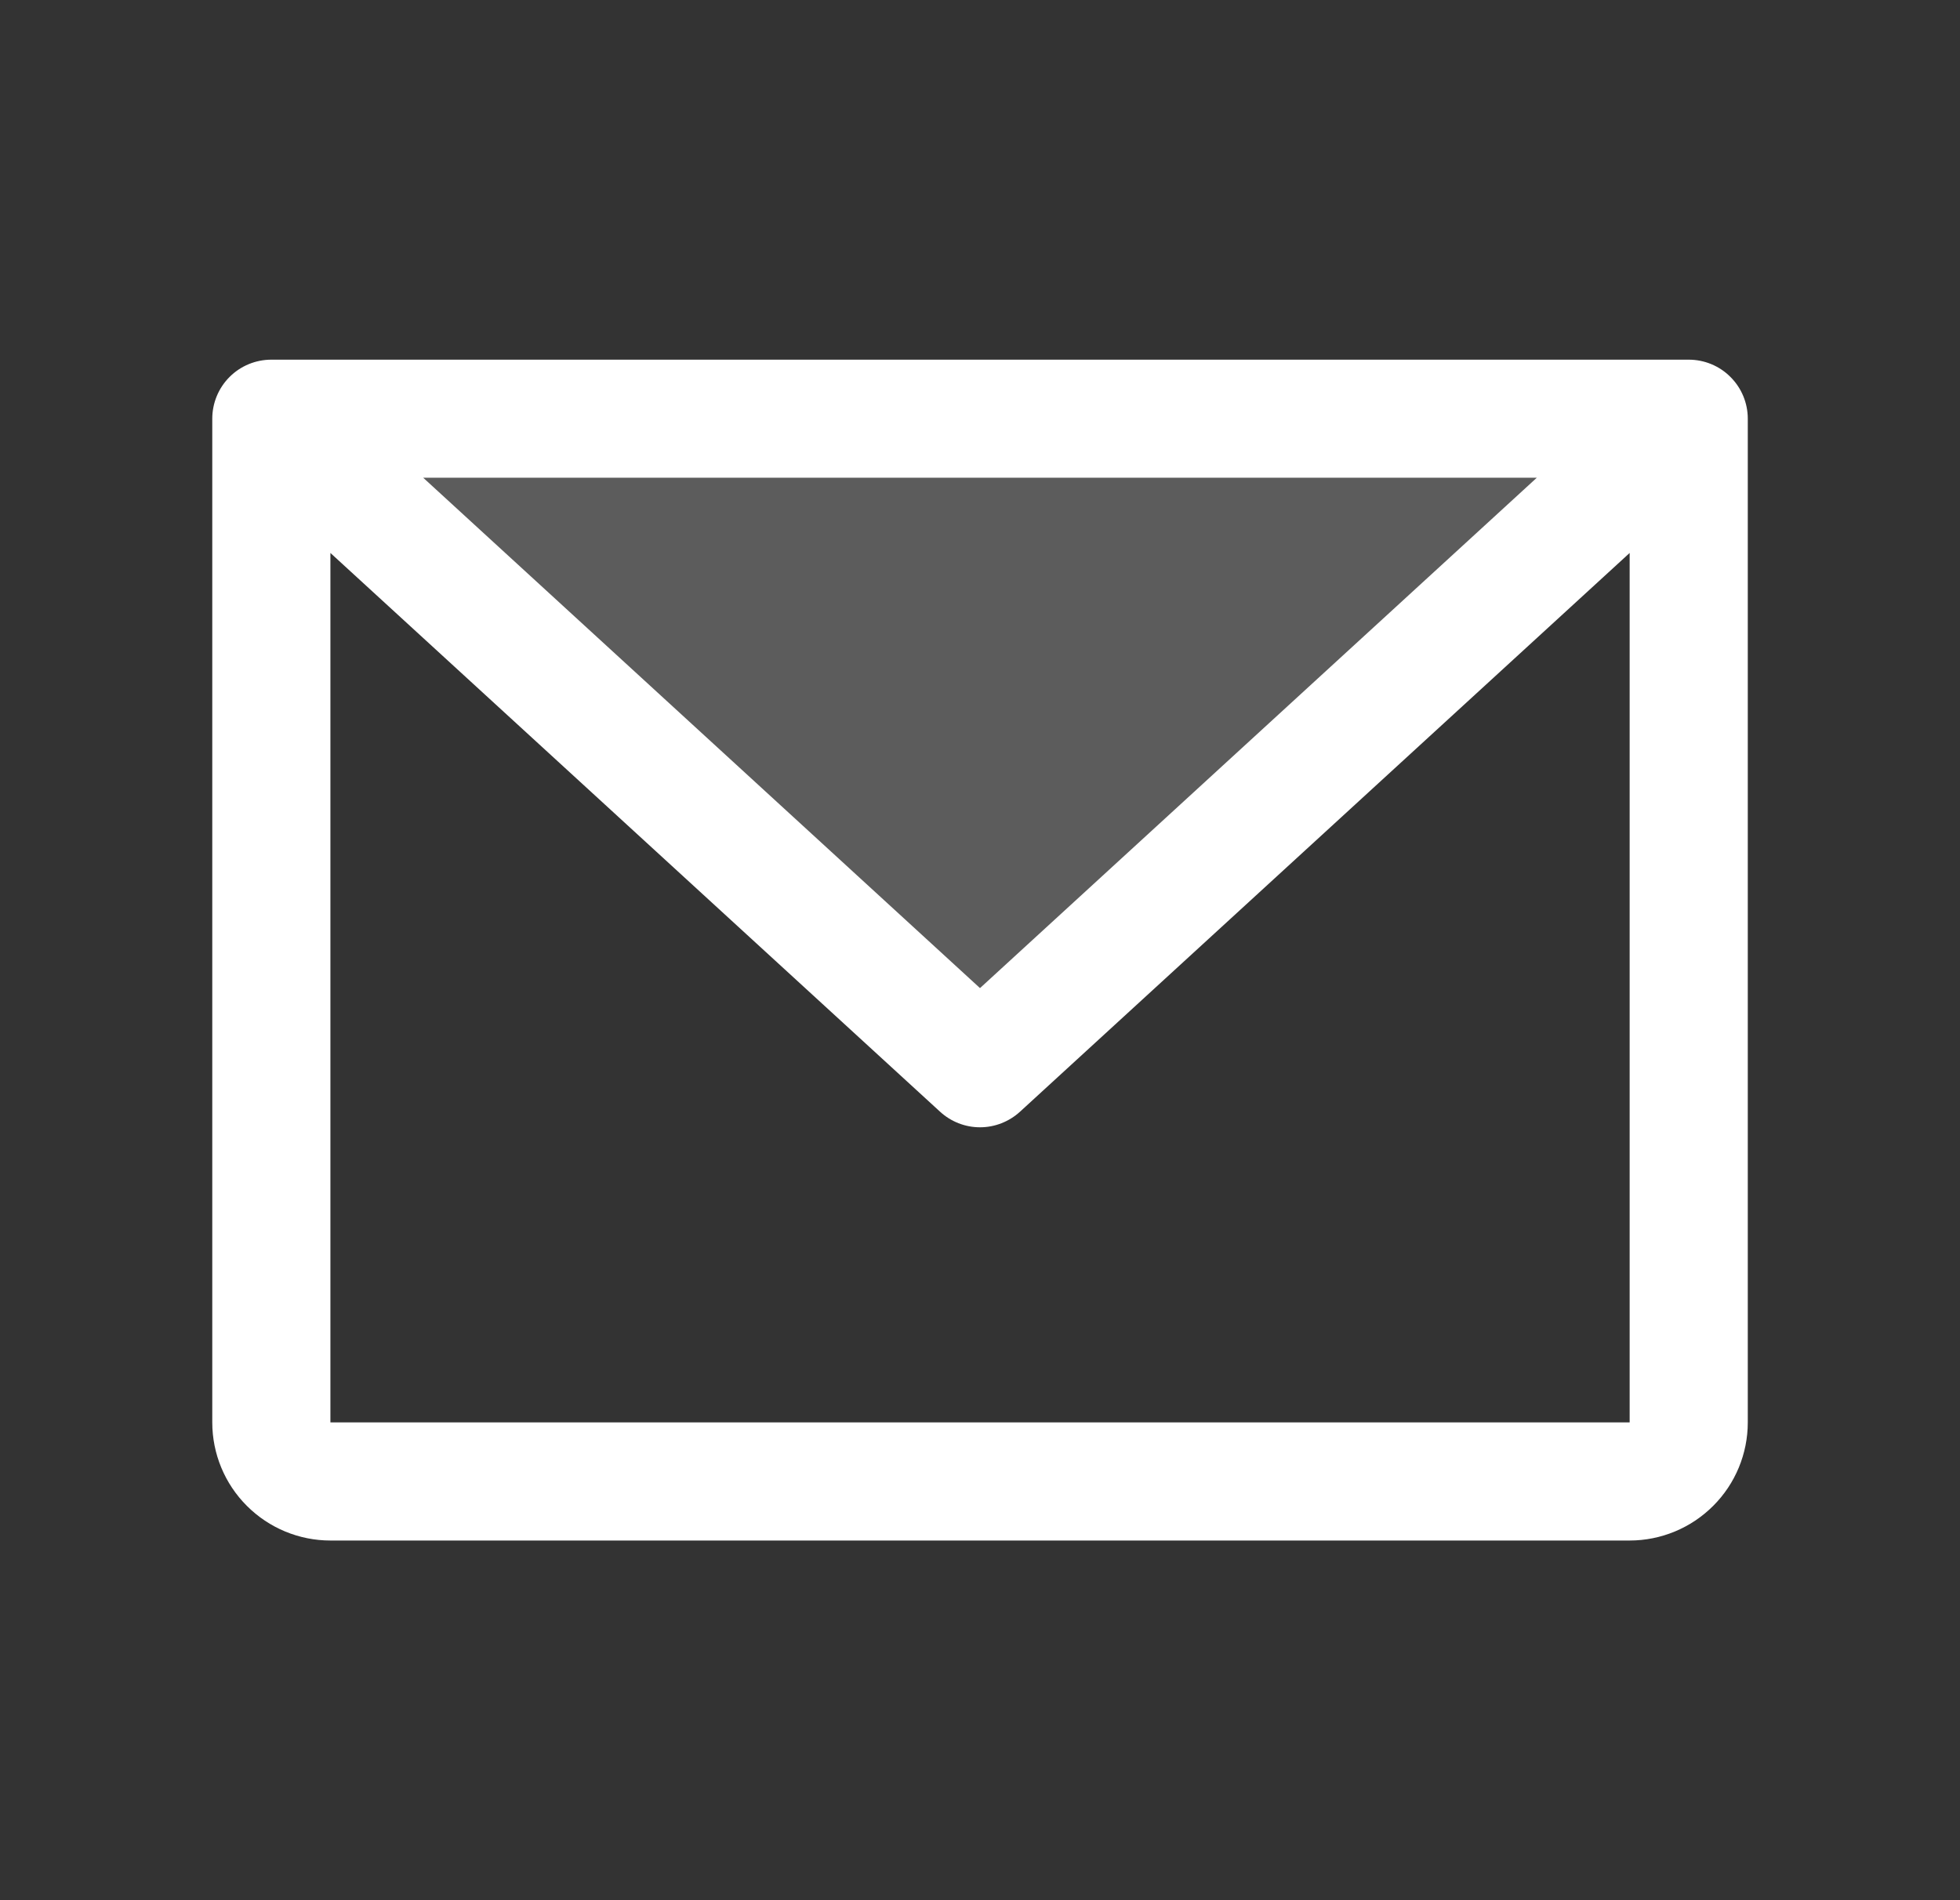
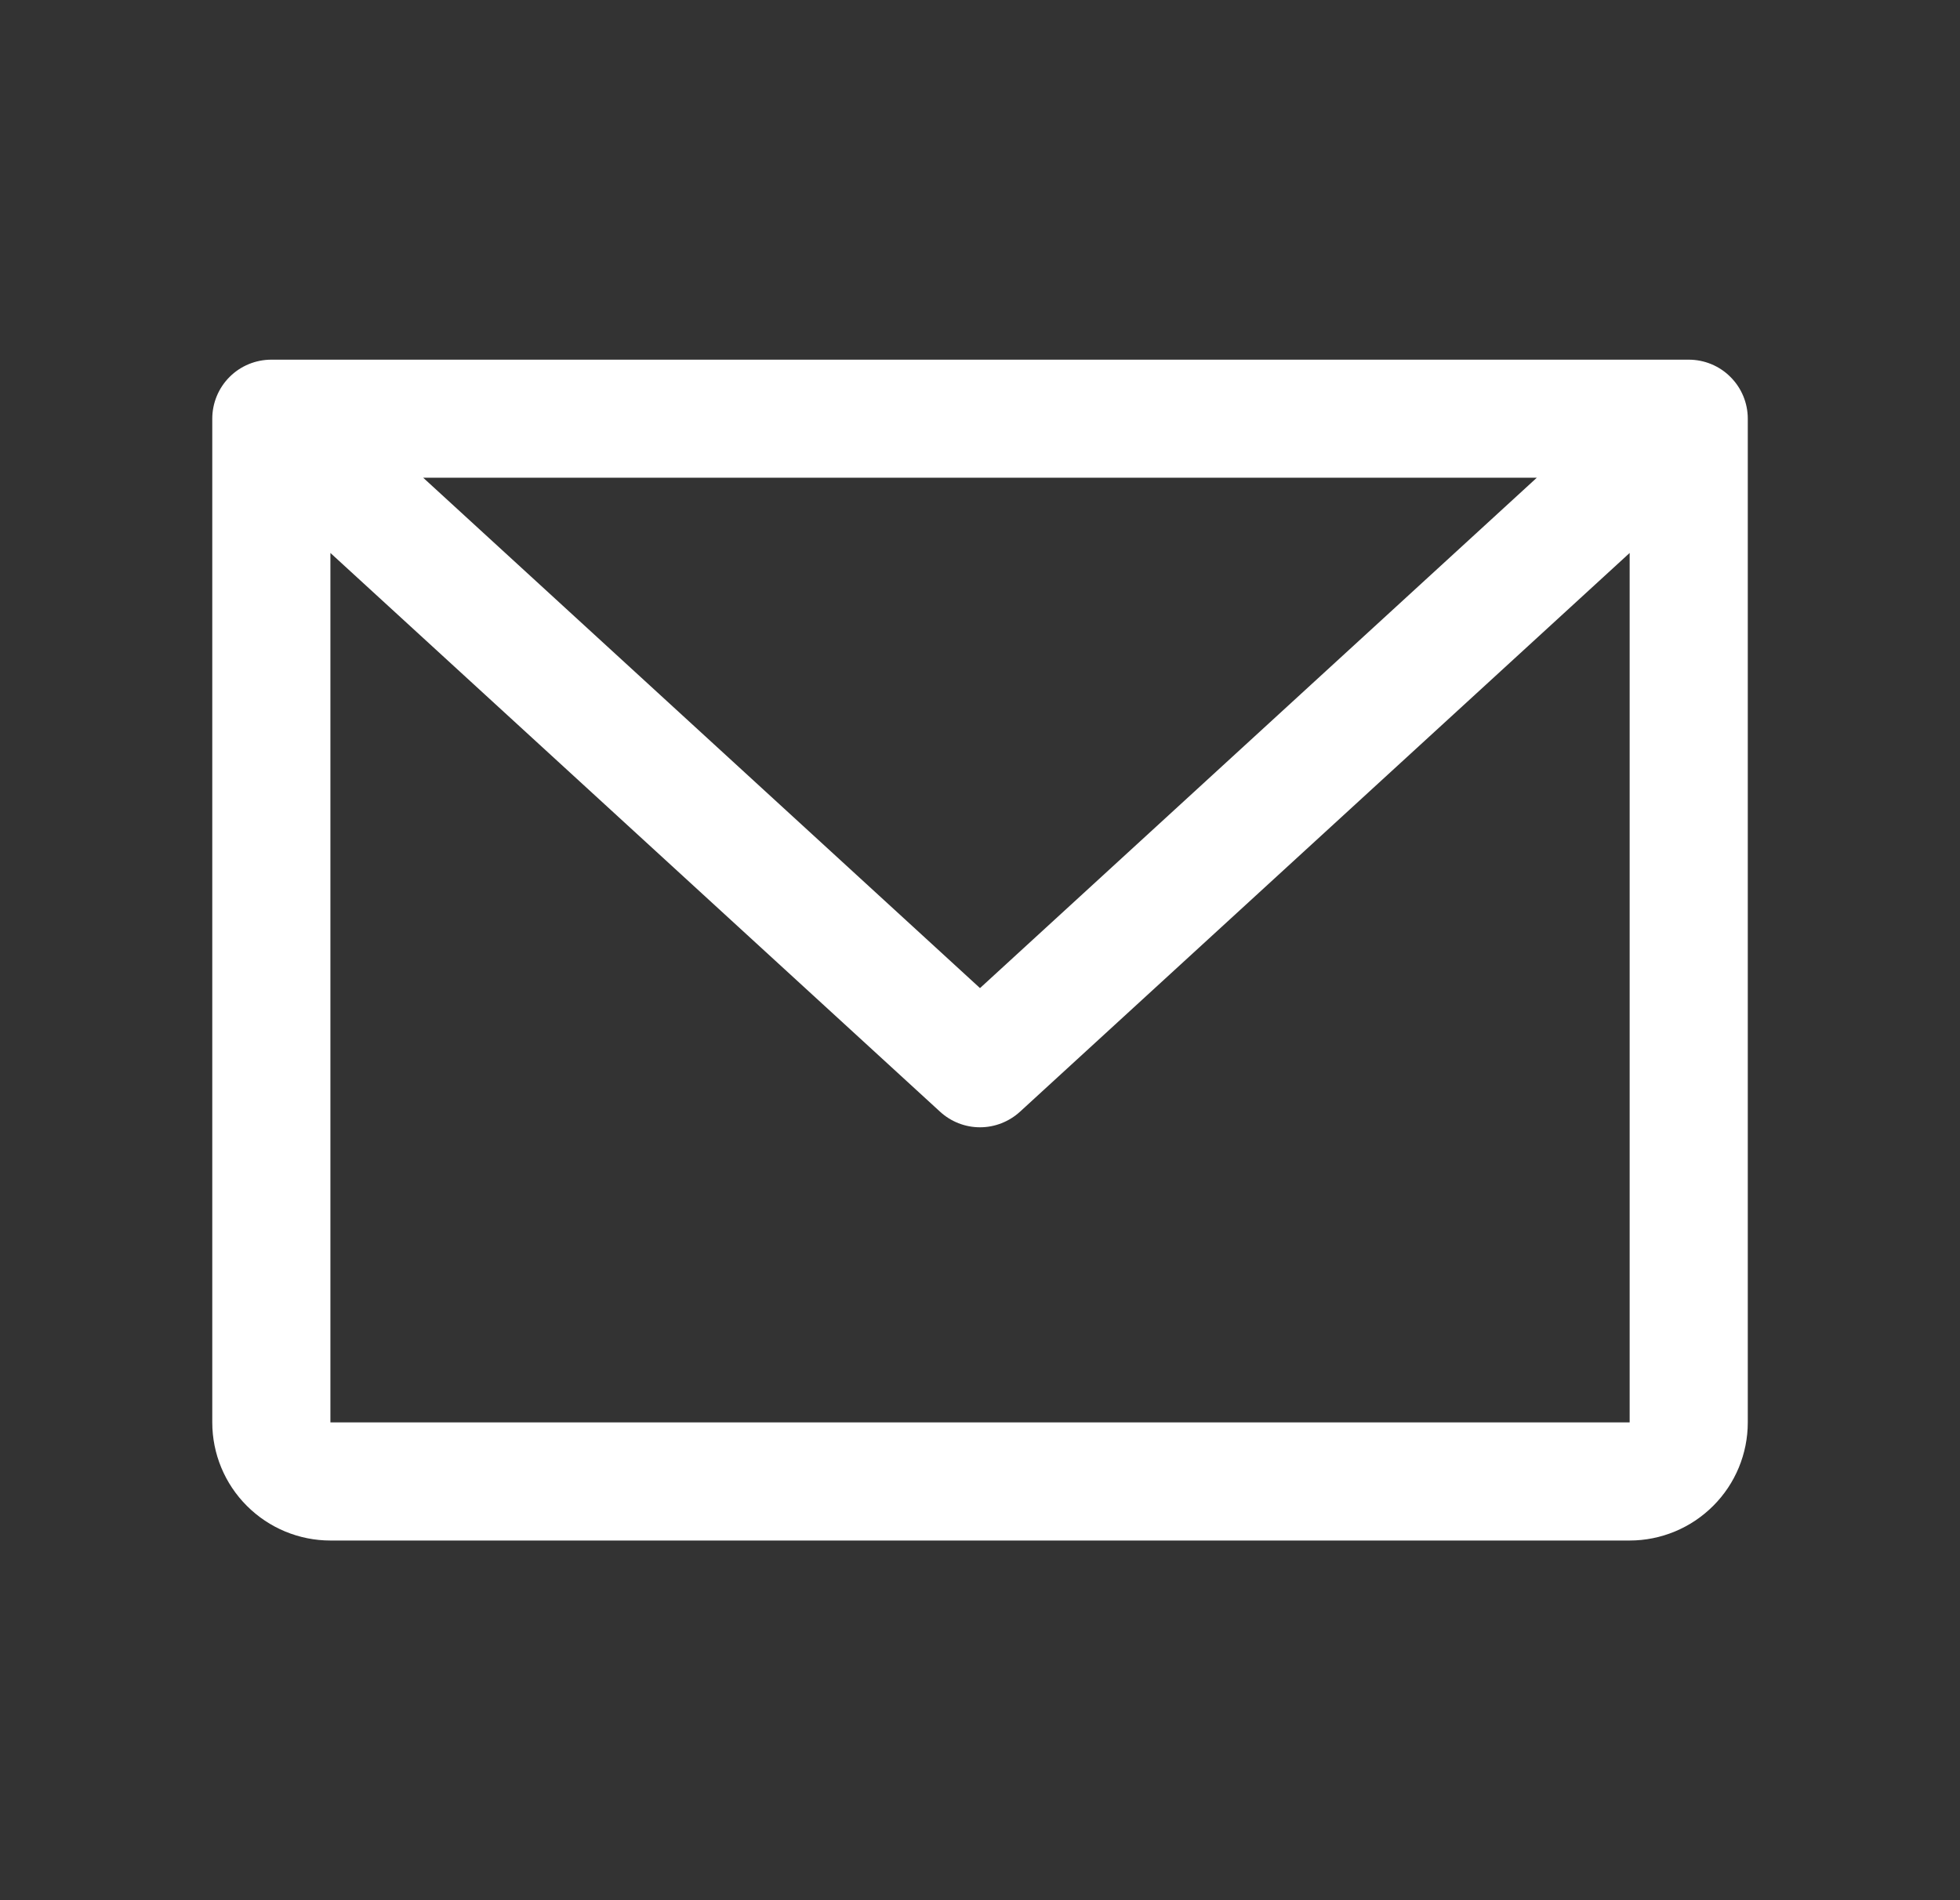
<svg xmlns="http://www.w3.org/2000/svg" width="33" height="32" viewBox="0 0 33 32" fill="none">
  <rect x="0" y="0" width="33" height="32" fill="#333333" stroke="none" />
-   <path opacity="0.2" d="M28.432 7.051L16.5 17.989L4.568 7.051H28.432Z" fill="white" />
  <path d="M28.432 6.057H4.569C4.305 6.057 4.052 6.161 3.865 6.348C3.679 6.534 3.574 6.787 3.574 7.051V23.954C3.574 24.482 3.784 24.988 4.157 25.36C4.53 25.733 5.035 25.943 5.563 25.943H27.438C27.965 25.943 28.471 25.733 28.844 25.36C29.217 24.988 29.427 24.482 29.427 23.954V7.051C29.427 6.787 29.322 6.534 29.135 6.348C28.949 6.161 28.696 6.057 28.432 6.057ZM25.875 8.045L16.5 16.64L7.125 8.045H25.875ZM27.438 23.954H5.563V9.312L15.828 18.722C16.011 18.89 16.251 18.984 16.5 18.984C16.749 18.984 16.989 18.89 17.173 18.722L27.438 9.312V23.954Z" fill="white" />
</svg>